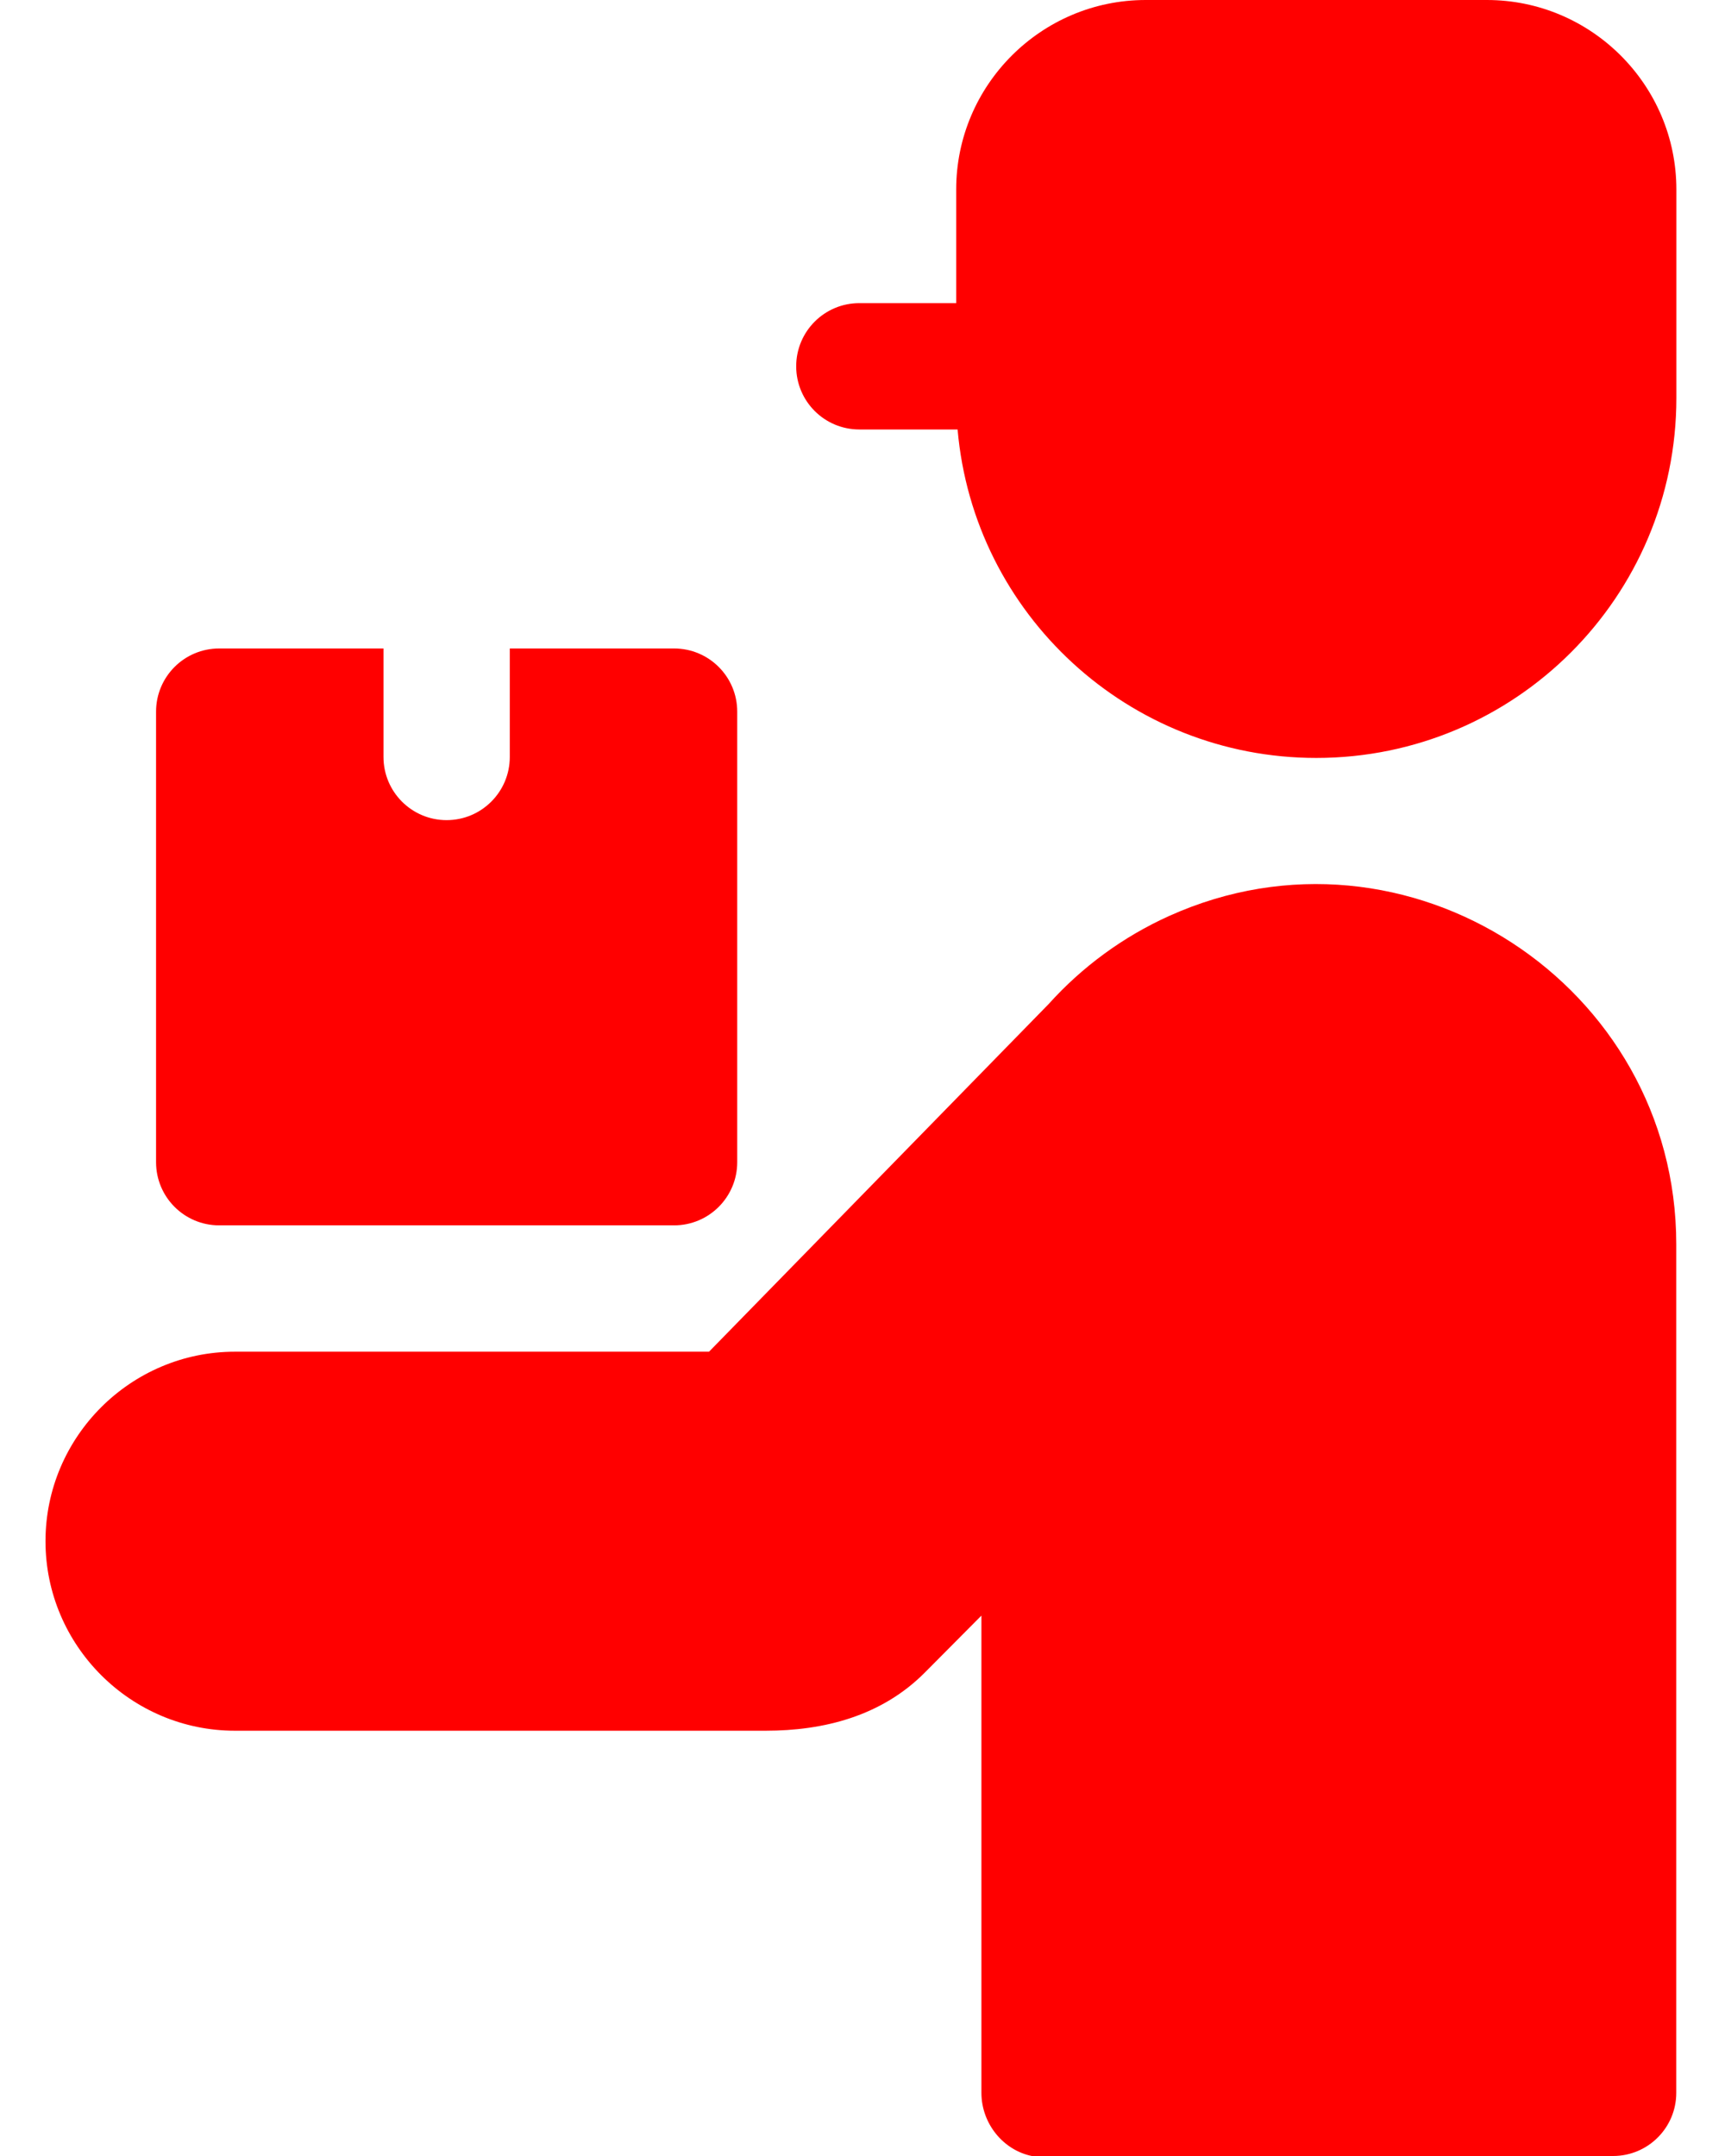
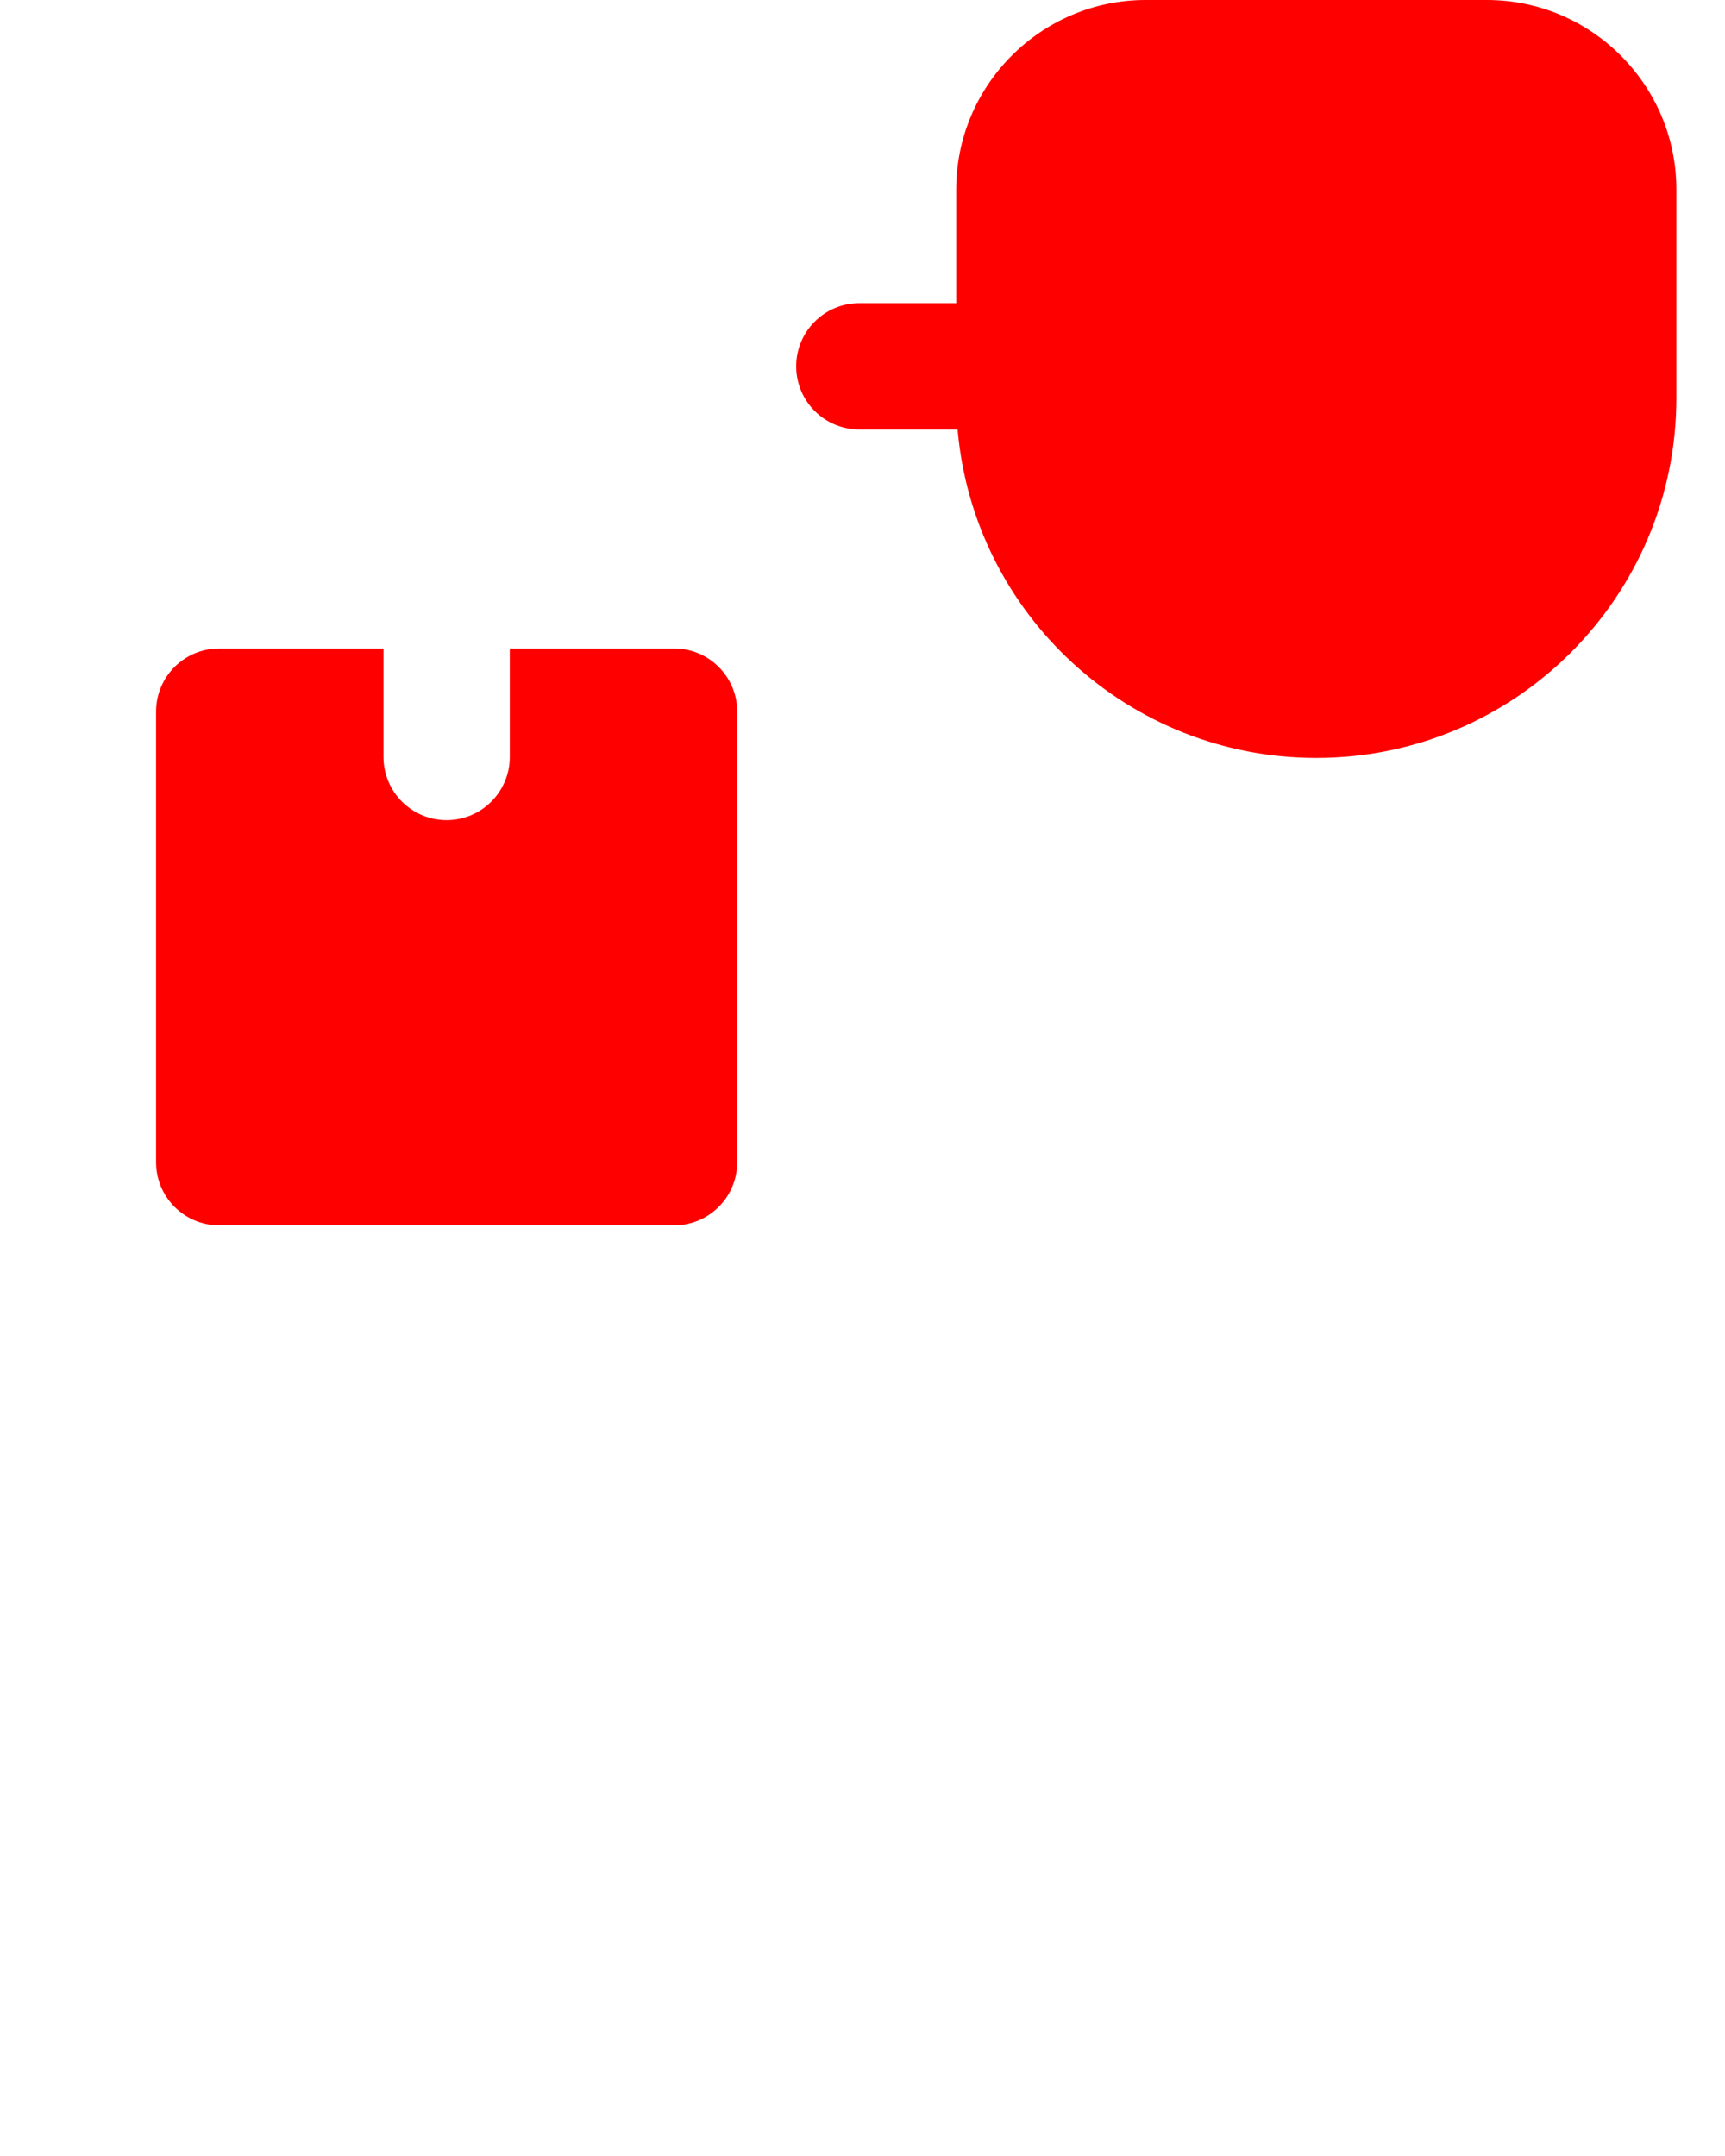
<svg xmlns="http://www.w3.org/2000/svg" width="32" height="40" viewBox="0 0 32 40" fill="none">
  <path fill-rule="evenodd" clip-rule="evenodd" d="M27.582 0H21.254C19.316 0 17.738 1.578 17.738 3.516V5.624H15.941C15.294 5.624 14.77 6.149 14.77 6.796C14.77 7.444 15.294 7.968 15.941 7.968H17.764C18.062 11.397 20.941 14.062 24.418 14.062C28.107 14.062 31.098 11.071 31.098 7.382C31.098 6.095 31.098 4.804 31.098 3.516C31.098 1.578 29.52 0 27.582 0Z" fill="#FF0000" />
-   <path fill-rule="evenodd" clip-rule="evenodd" d="M21.686 16.995C20.831 17.381 20.071 17.941 19.453 18.628L13.153 25.078H4.359C2.423 25.078 0.844 26.658 0.844 28.594C0.844 30.53 2.424 32.11 4.359 32.11H14.203C15.283 32.11 16.354 31.839 17.158 31.029L18.206 29.974V38.828C18.206 39.396 18.609 39.893 19.145 40.001L29.926 40C30.572 39.999 31.096 39.475 31.096 38.828V23.086C31.096 18.274 26.098 15.004 21.686 16.995Z" fill="#FF0000" />
  <path fill-rule="evenodd" clip-rule="evenodd" d="M4.066 22.734H12.504C13.152 22.734 13.676 22.209 13.676 21.562V13.203C13.676 12.555 13.152 12.031 12.504 12.031H9.457V14.044C9.457 14.691 8.932 15.216 8.285 15.216C7.638 15.216 7.114 14.691 7.114 14.044V12.031H4.066C3.419 12.031 2.895 12.555 2.895 13.203V21.562C2.895 22.209 3.419 22.734 4.066 22.734Z" fill="#FF0000" />
</svg>